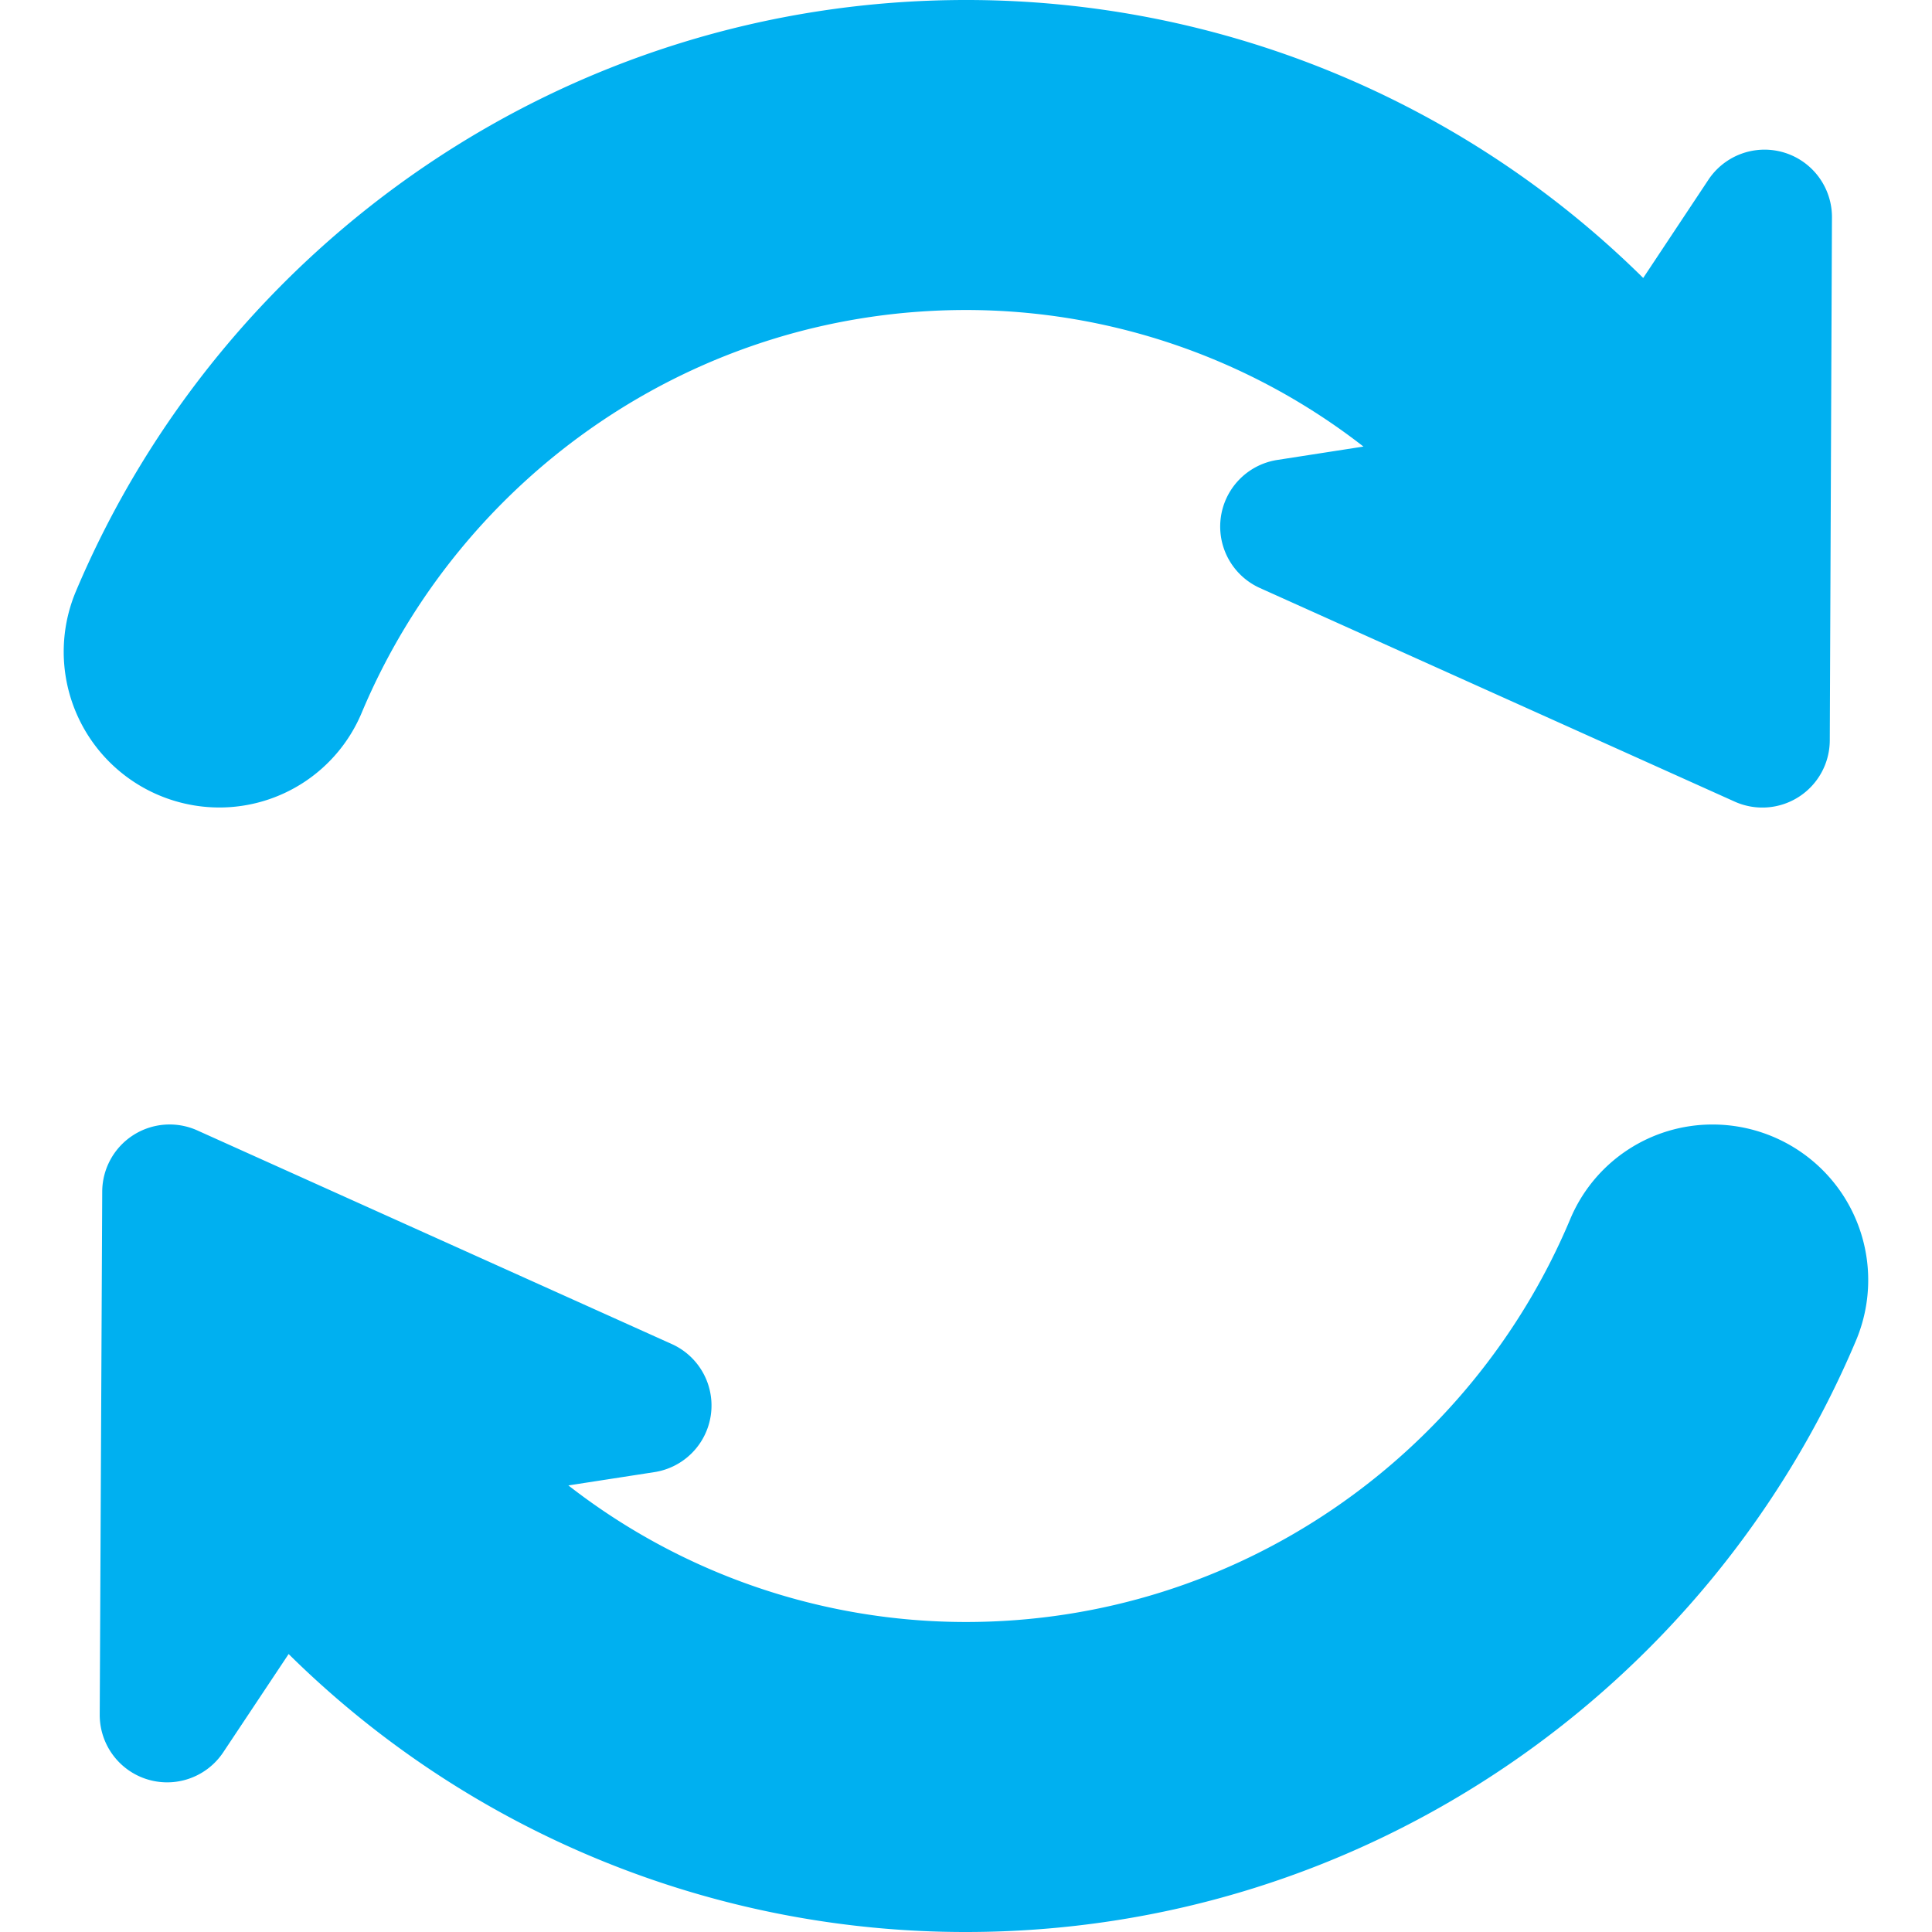
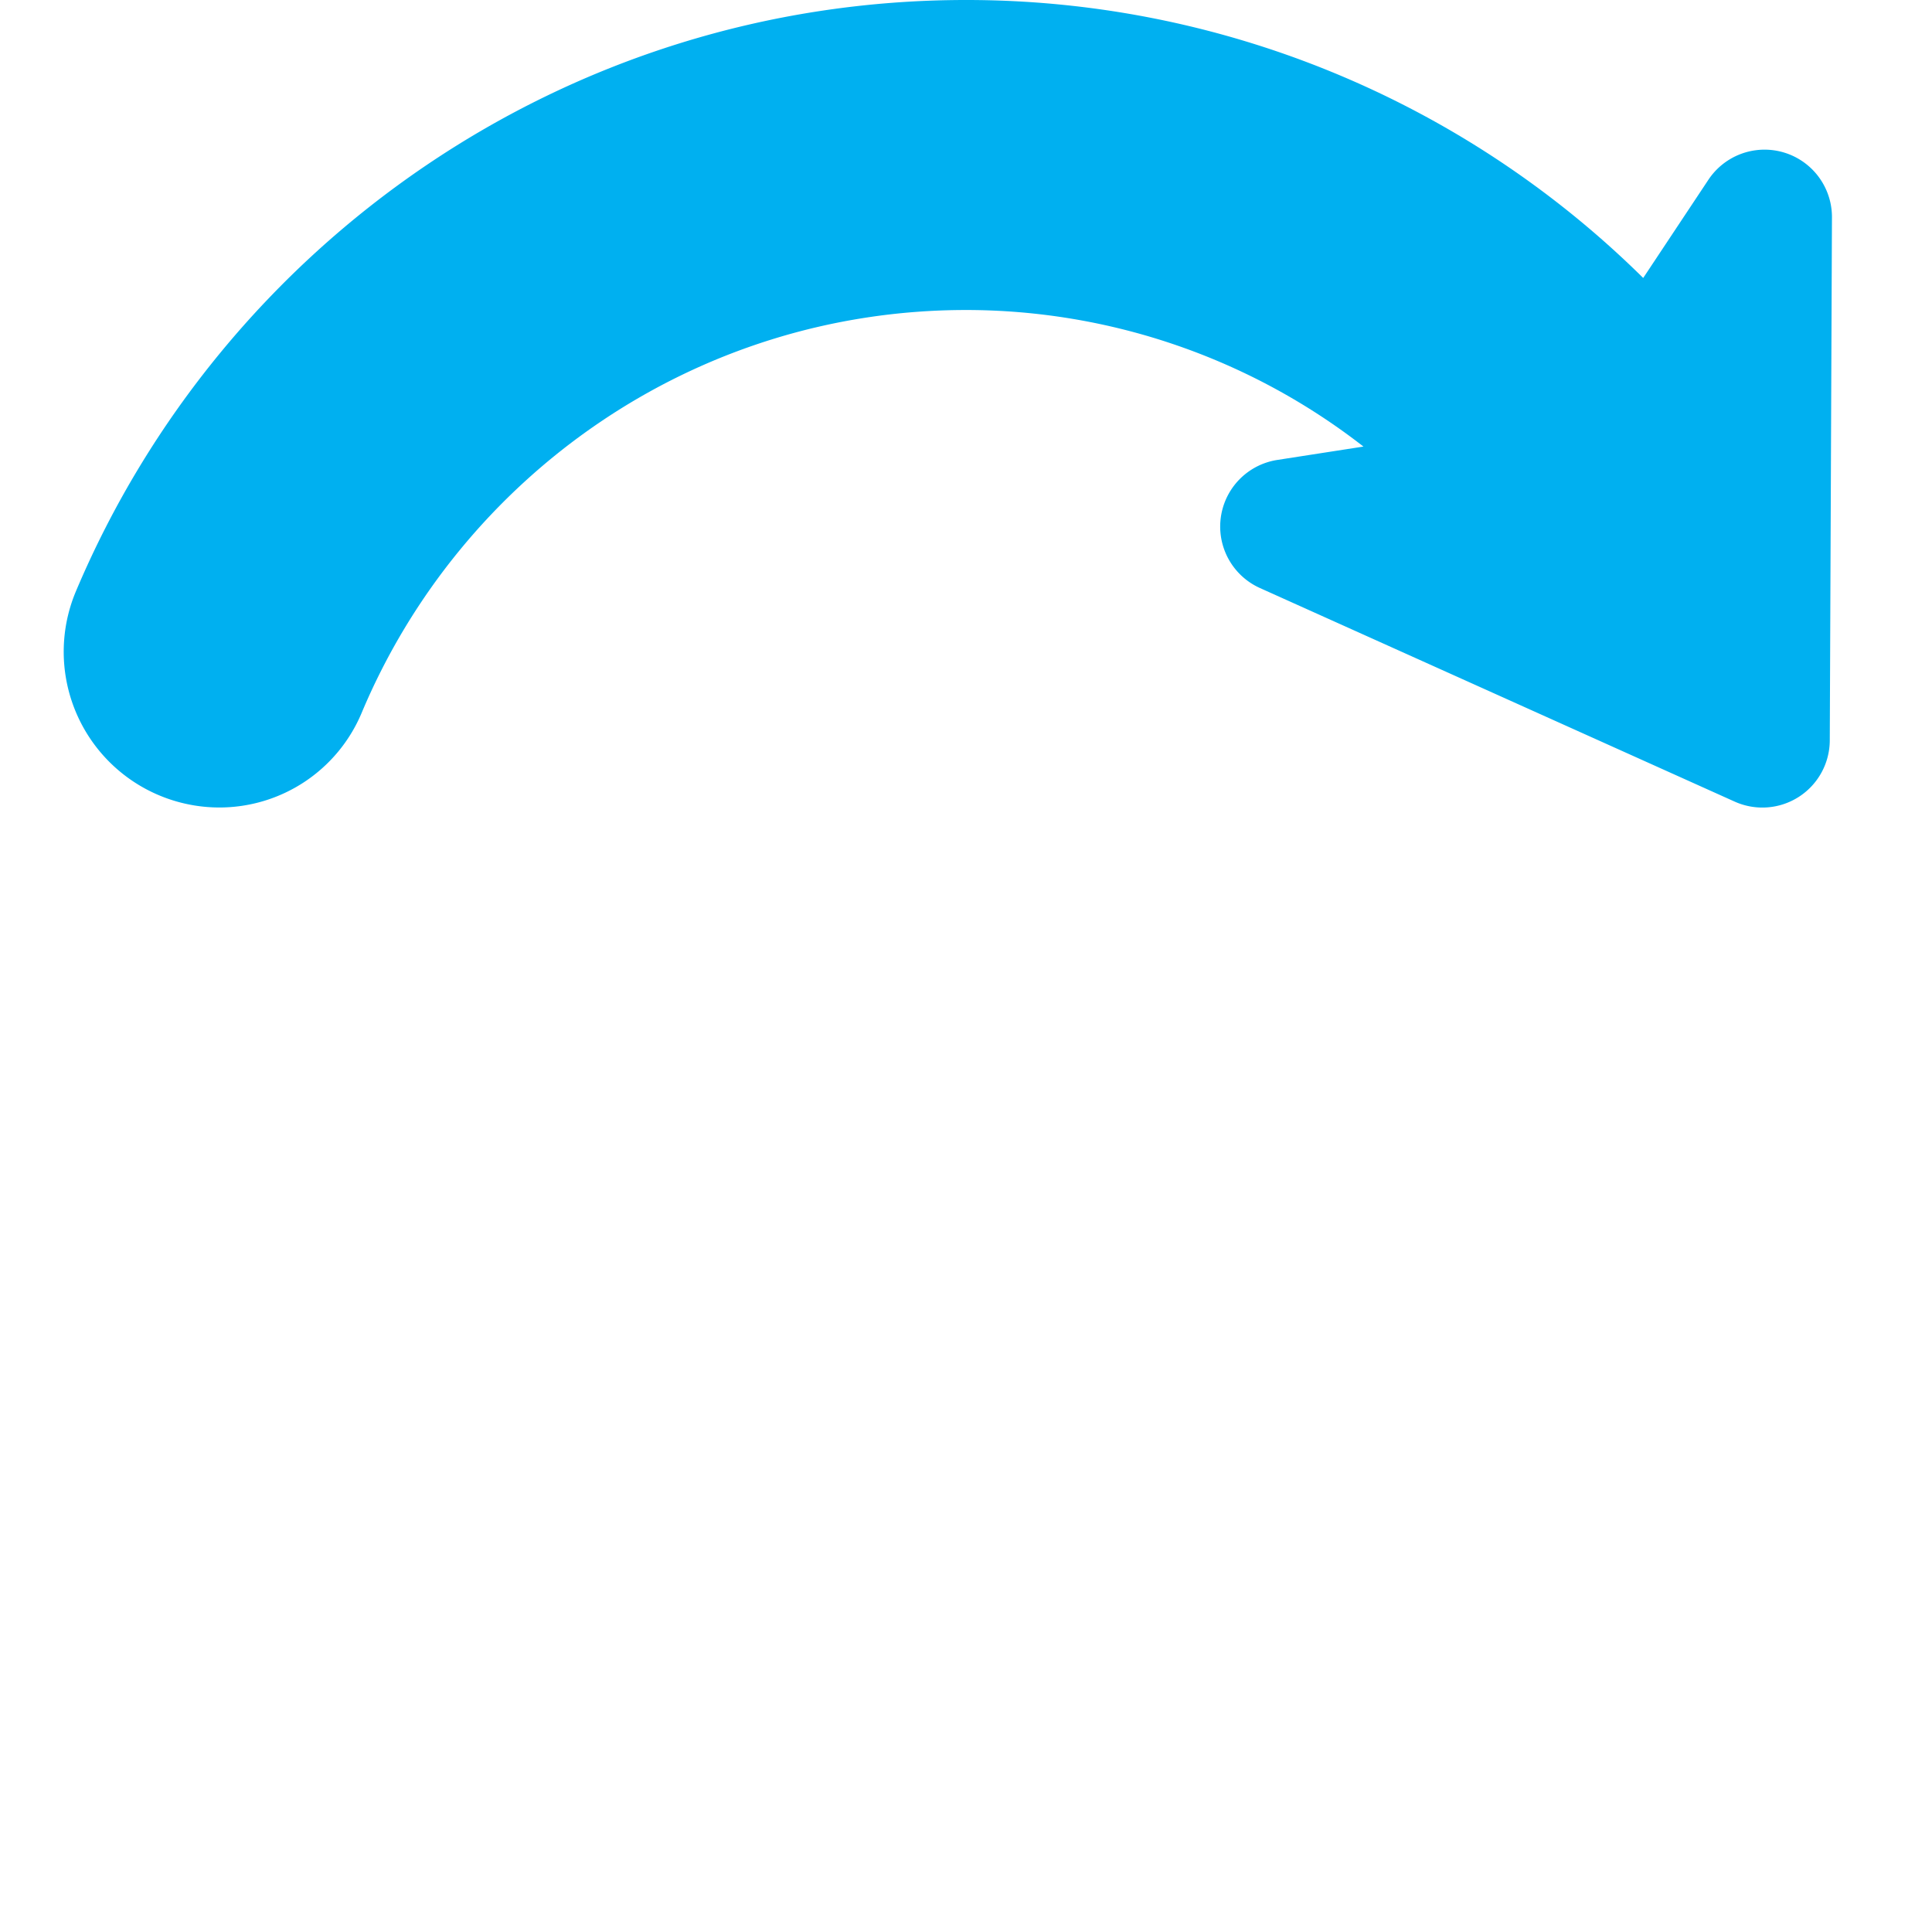
<svg xmlns="http://www.w3.org/2000/svg" id="icon__refresh" fill="#00B0F0" viewBox="0 0 487.23 487.23">
  <title>icon__refresh</title>
  <path d="M55.32,203.64A38.91,38.91,0,0,0,91.2,179.79c25-59.61,83.84-101.61,152.42-101.61a163.2,163.2,0,0,1,100.23,34.44L322.07,116a17,17,0,0,0-4.36,32.28l119.74,53.87a17,17,0,0,0,24-15.41L462,54.79a17,17,0,0,0-31.13-9.5L414.4,70.1A242.74,242.74,0,0,0,243.62,0C142.81,0,56.13,61.56,19.17,149.06a39.28,39.28,0,0,0,36.15,54.58Z" />
-   <path d="M464.64,301.18a39.28,39.28,0,0,0-32.73-17.59A38.88,38.88,0,0,0,396,307.44c-25,59.61-83.85,101.61-152.42,101.61a163.21,163.21,0,0,1-100.24-34.44l21.78-3.37A17,17,0,0,0,169.52,339L49.78,285.09a17,17,0,0,0-24,15.41l-.63,131.94a17,17,0,0,0,31.13,9.5l16.51-24.81a242.74,242.74,0,0,0,170.78,70.1c100.81,0,187.49-61.56,224.45-149.06A39.27,39.27,0,0,0,464.64,301.18Z" />
</svg>